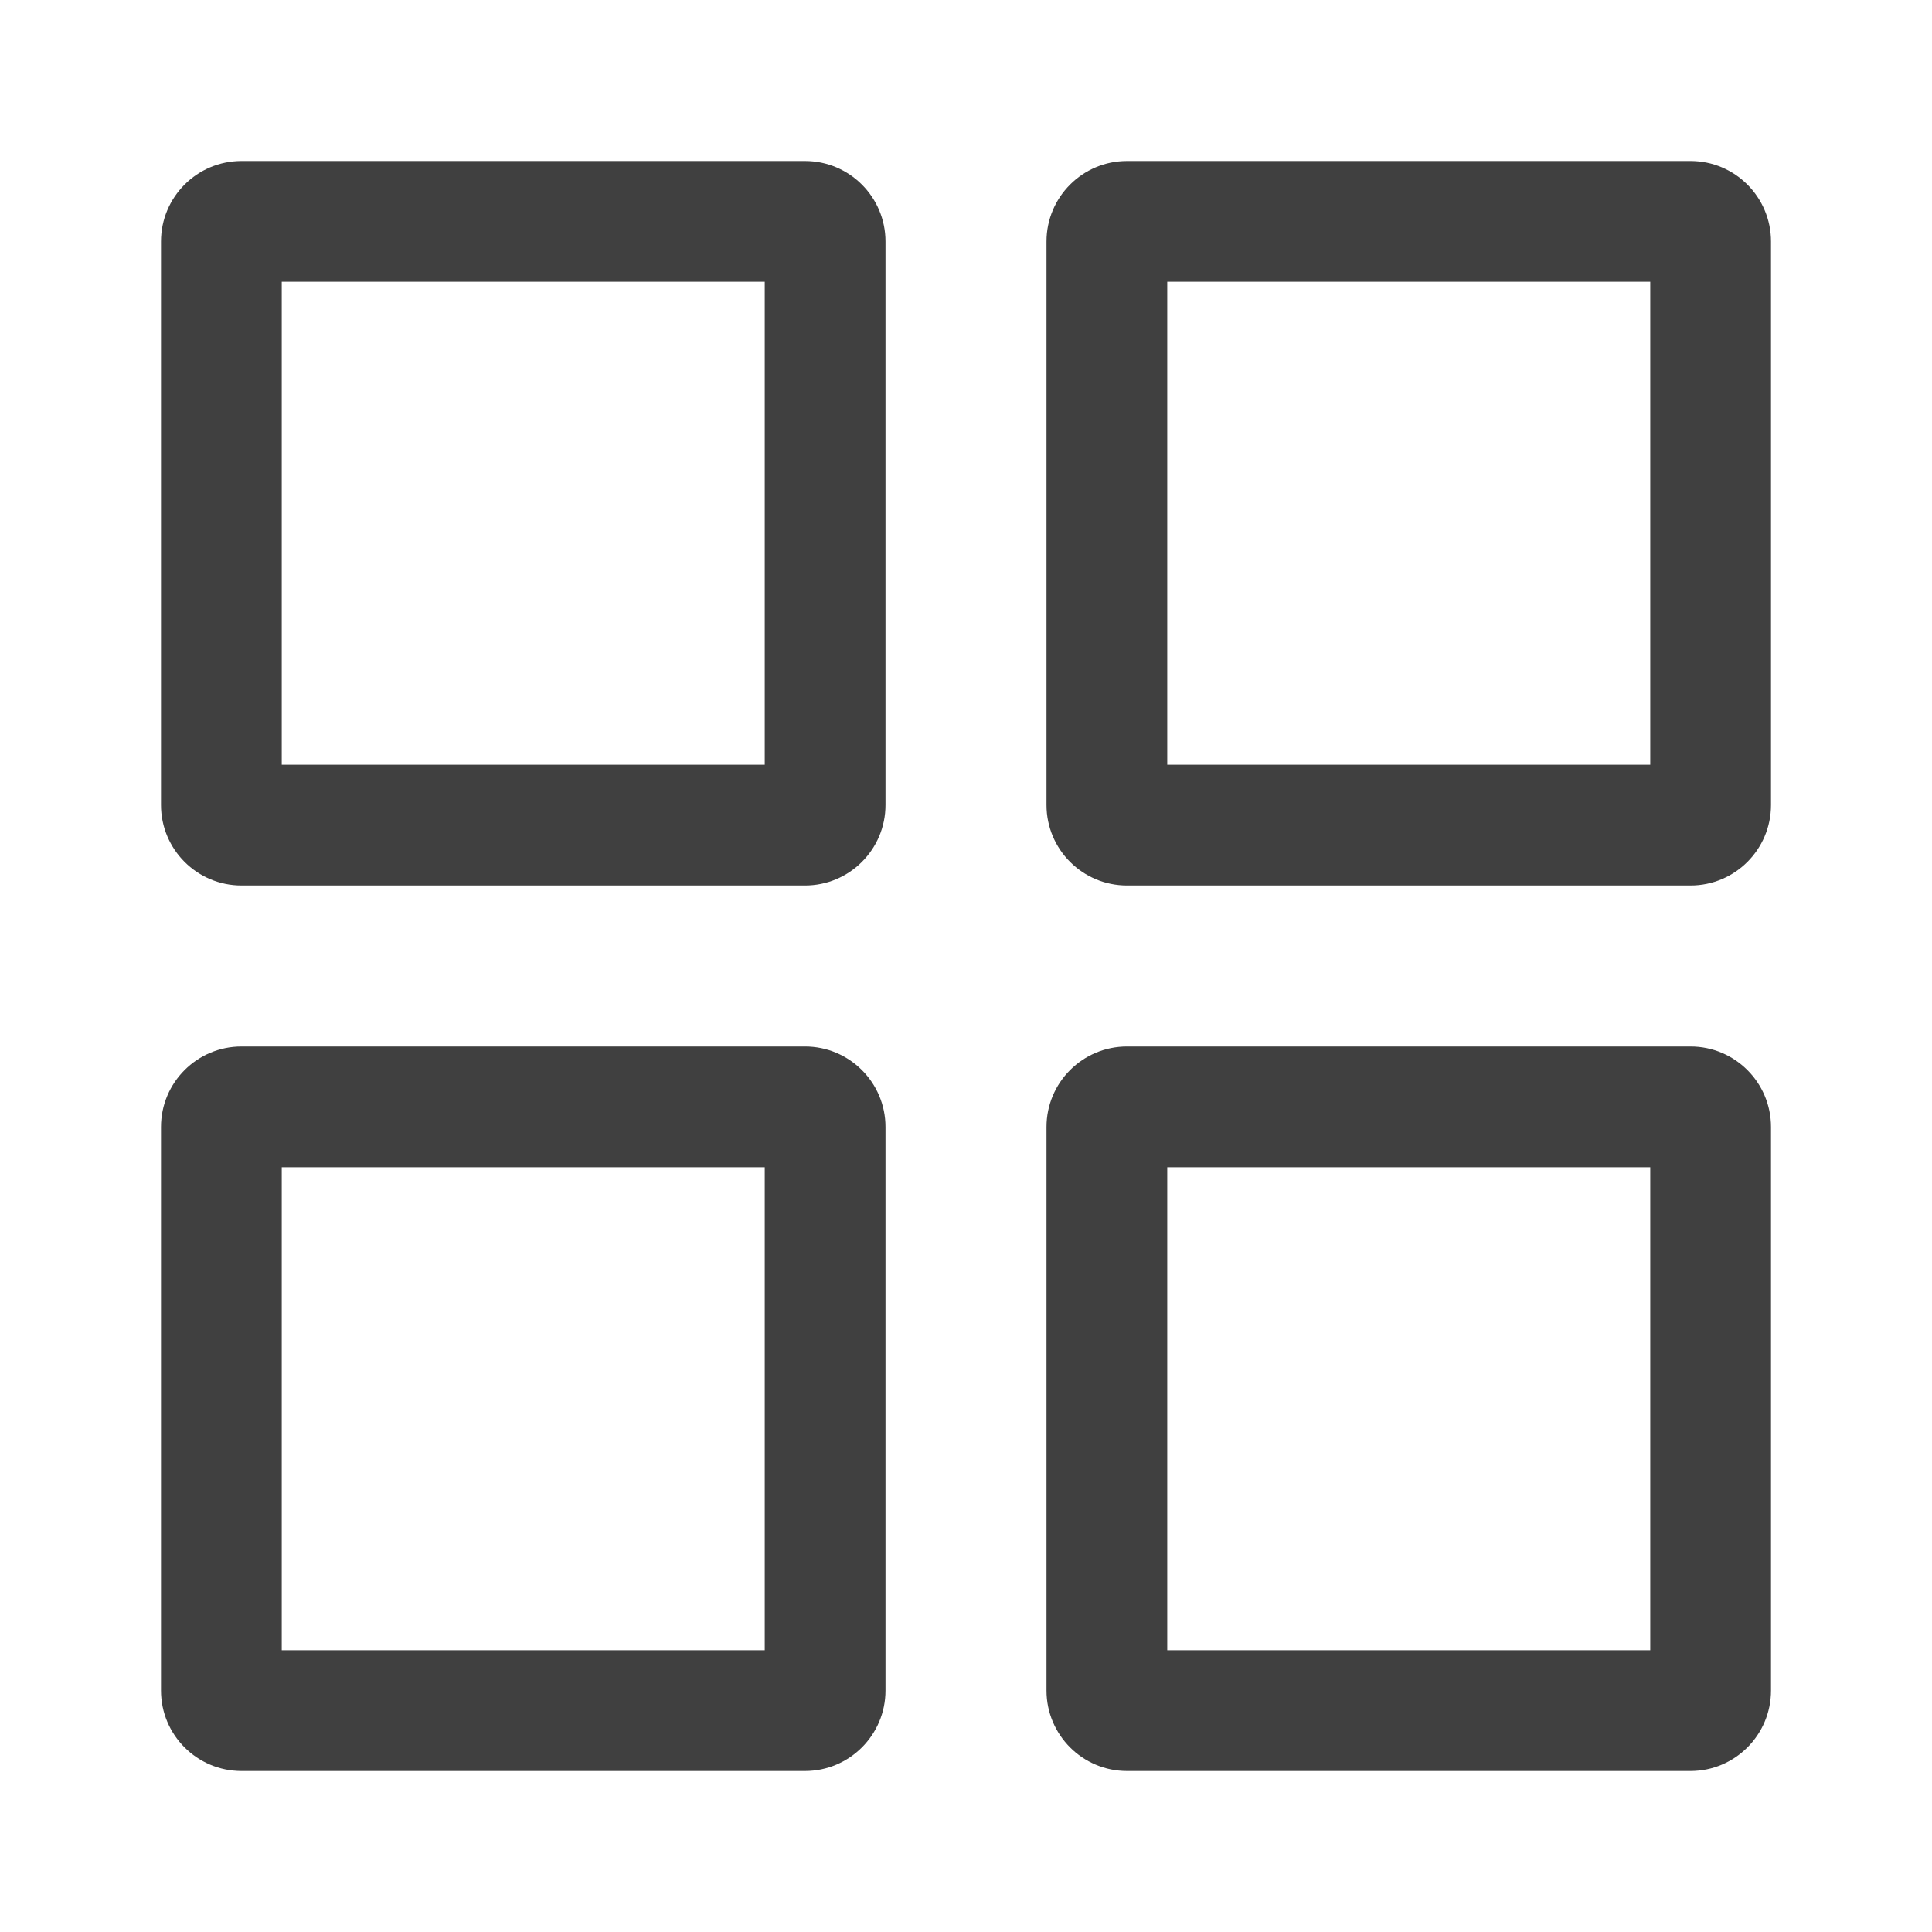
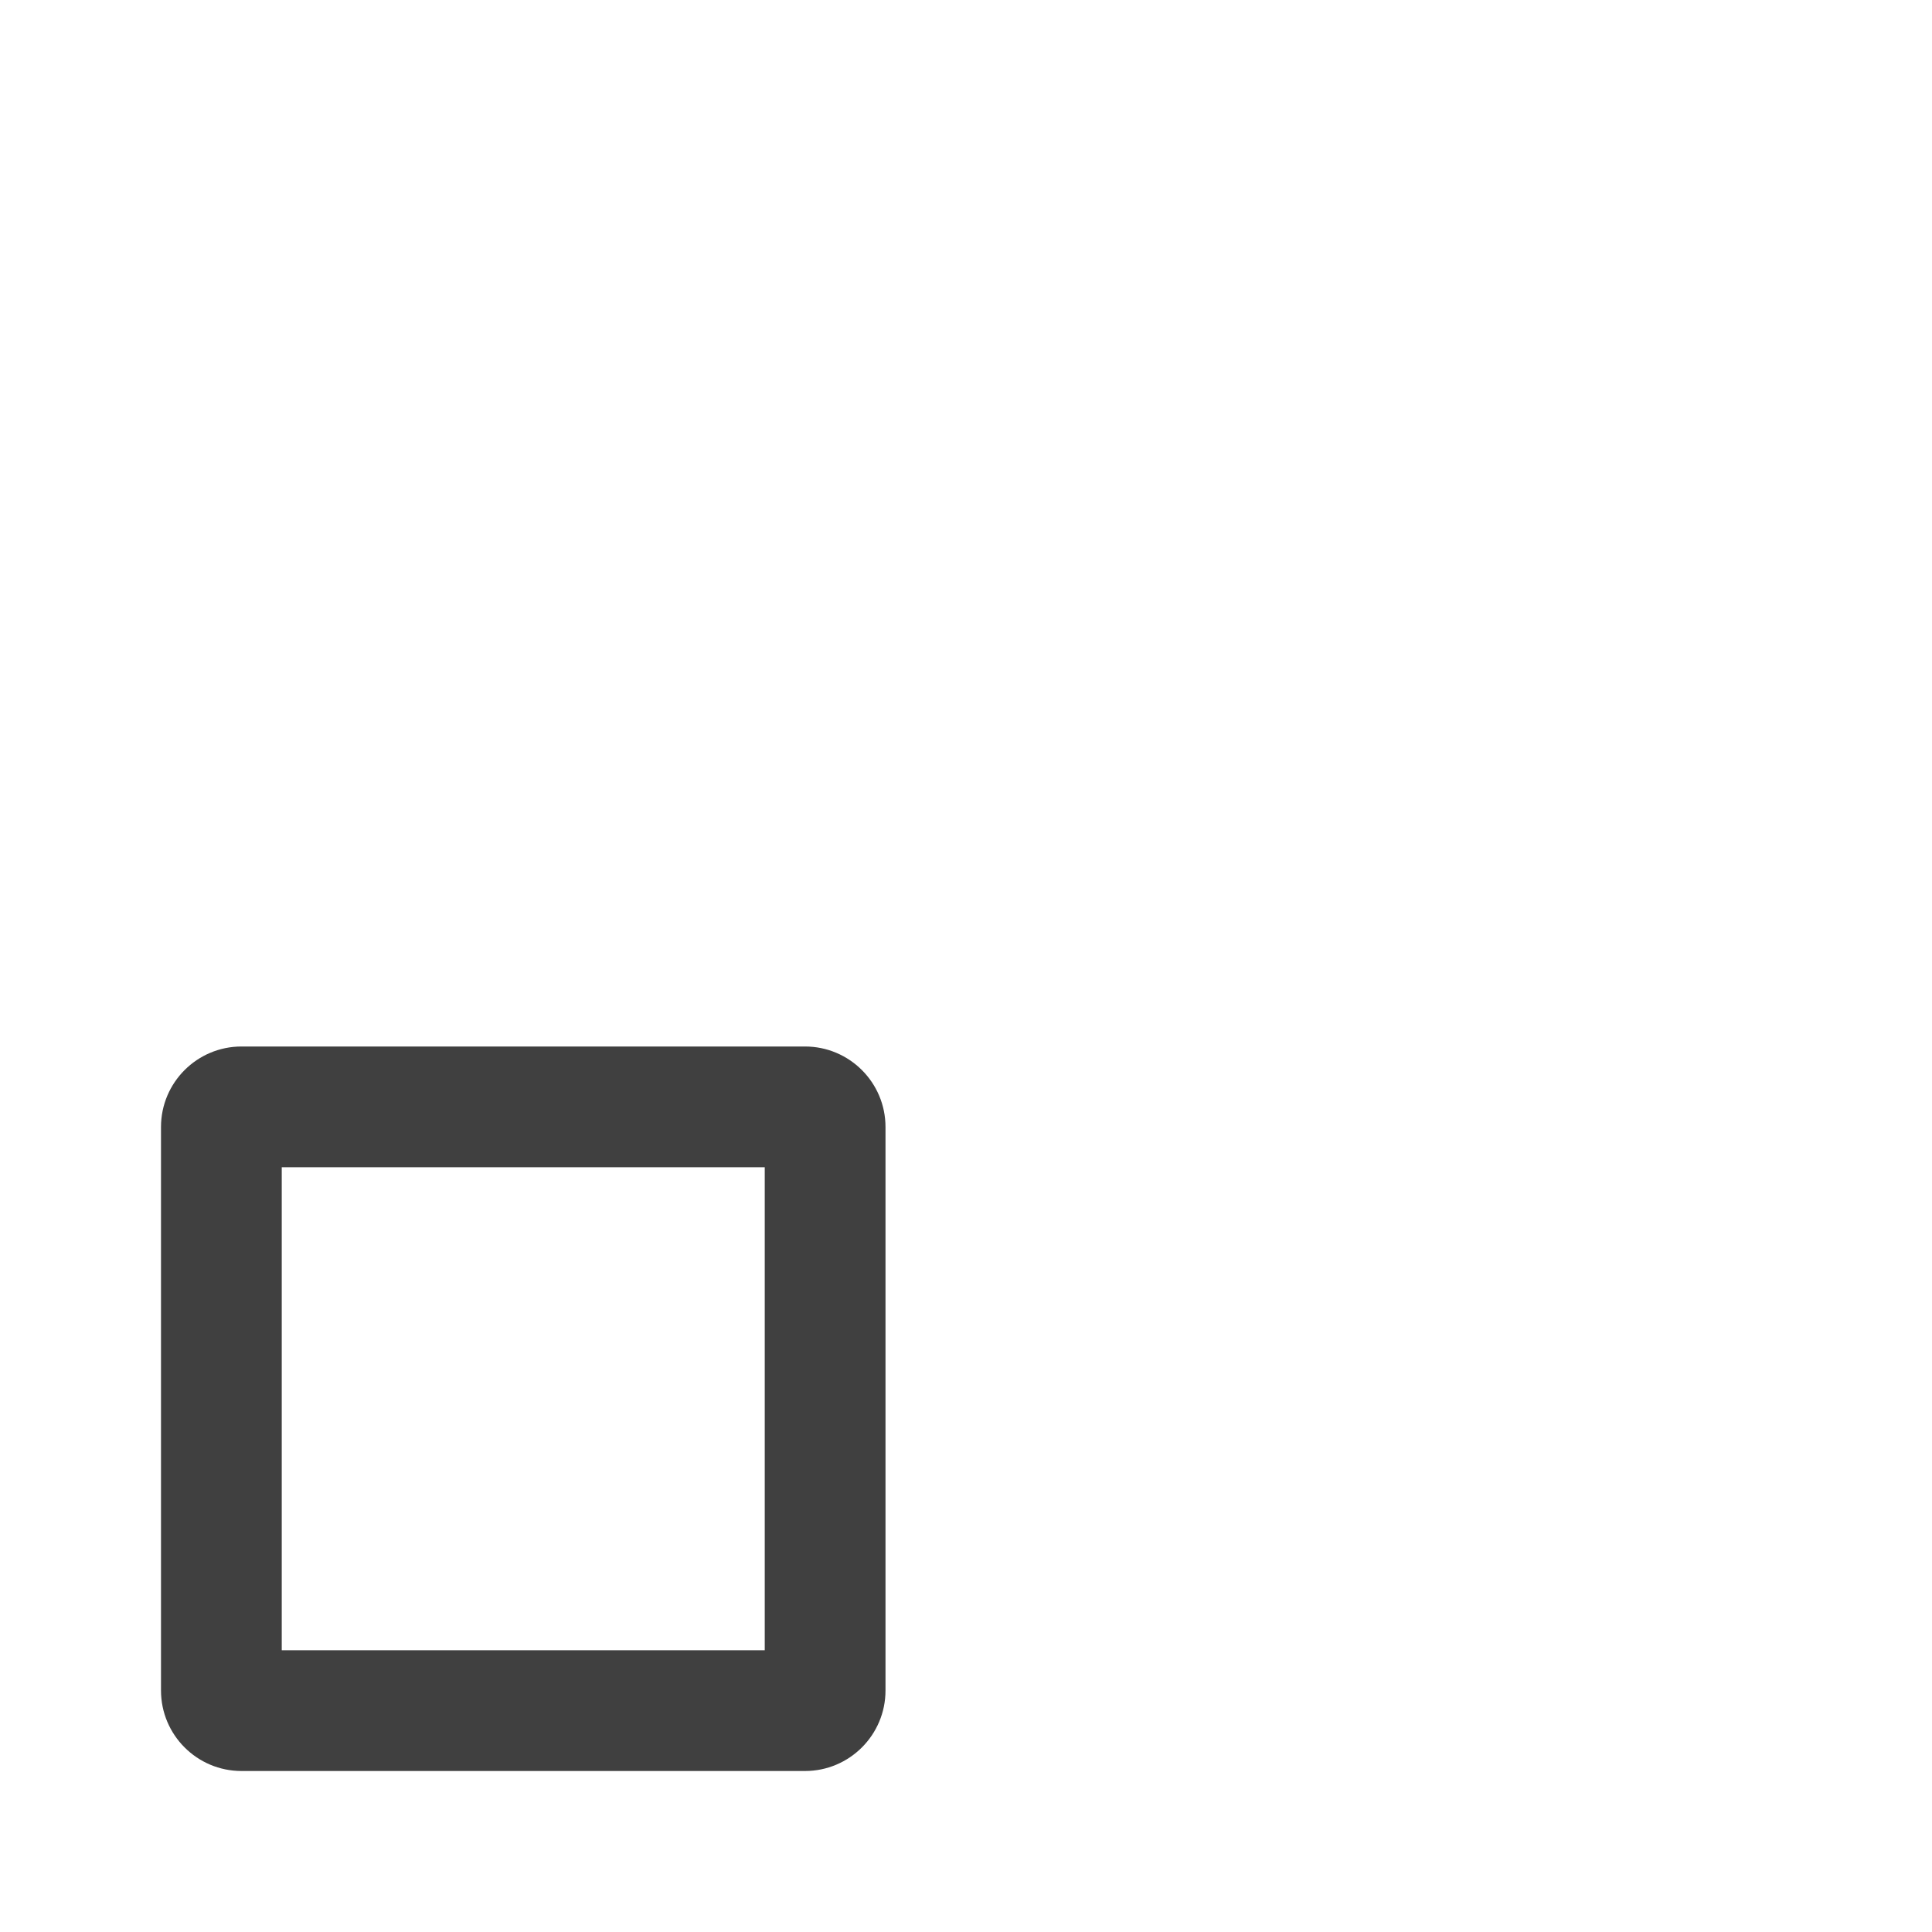
<svg xmlns="http://www.w3.org/2000/svg" width="30" height="30" viewBox="0 0 30 30" fill="none">
-   <path fill-rule="evenodd" clip-rule="evenodd" d="M4.375 4.375V11.875H11.875V4.375H4.375ZM3.75 2.5C3.06 2.5 2.5 3.06 2.5 3.75V12.5C2.5 13.19 3.06 13.75 3.75 13.75H12.5C13.19 13.75 13.75 13.19 13.75 12.5V3.75C13.75 3.06 13.19 2.5 12.5 2.5H3.75Z" fill="#404040" />
  <path fill-rule="evenodd" clip-rule="evenodd" d="M4.375 18.125V25.625H11.875V18.125H4.375ZM3.75 16.25C3.06 16.25 2.5 16.81 2.5 17.5V26.25C2.5 26.94 3.06 27.5 3.75 27.5H12.5C13.19 27.5 13.75 26.94 13.75 26.25V17.5C13.75 16.81 13.19 16.25 12.5 16.25H3.75Z" fill="#404040" />
-   <path fill-rule="evenodd" clip-rule="evenodd" d="M18.125 18.125V25.625H25.625V18.125H18.125ZM17.5 16.25C16.81 16.25 16.25 16.81 16.25 17.5V26.25C16.25 26.94 16.81 27.5 17.5 27.5H26.25C26.94 27.5 27.5 26.94 27.5 26.25V17.5C27.5 16.81 26.94 16.25 26.25 16.25H17.5Z" fill="#404040" />
-   <path fill-rule="evenodd" clip-rule="evenodd" d="M18.125 4.375V11.875H25.625V4.375H18.125ZM17.5 2.5C16.81 2.5 16.25 3.06 16.25 3.75V12.5C16.25 13.19 16.81 13.75 17.5 13.75H26.25C26.94 13.75 27.5 13.19 27.5 12.5V3.75C27.5 3.06 26.94 2.5 26.25 2.5H17.5Z" fill="#404040" />
</svg>